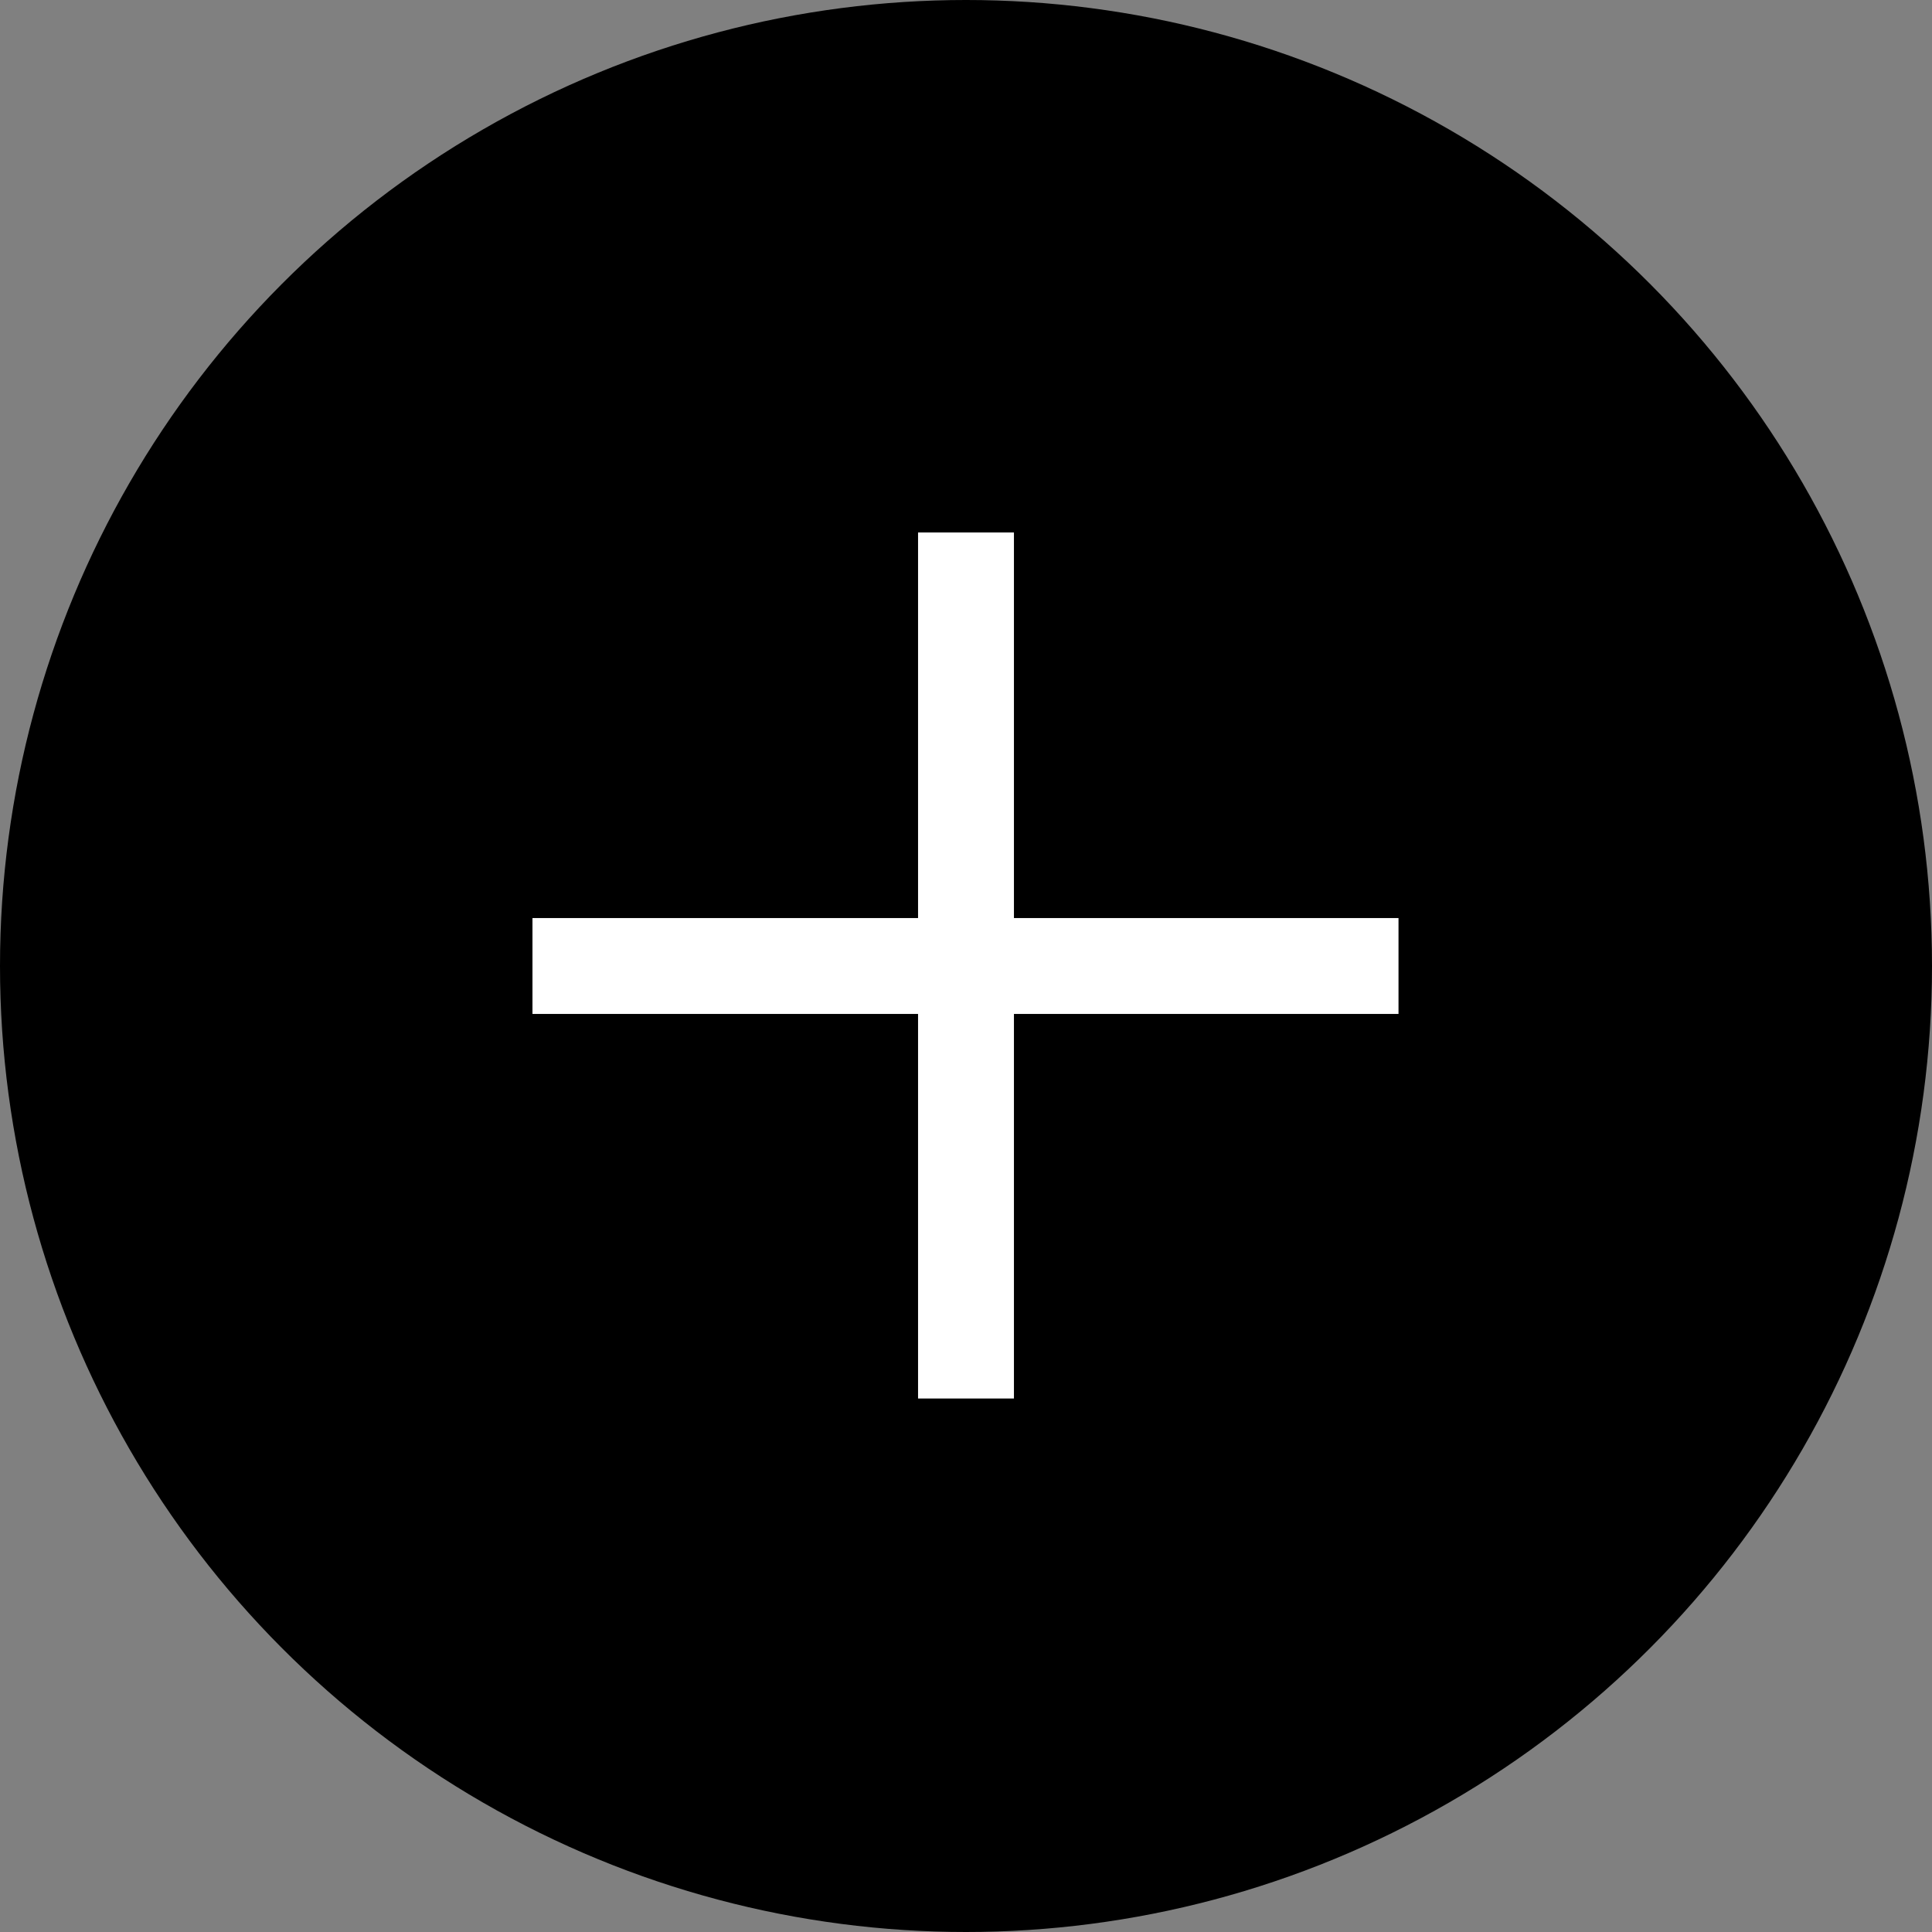
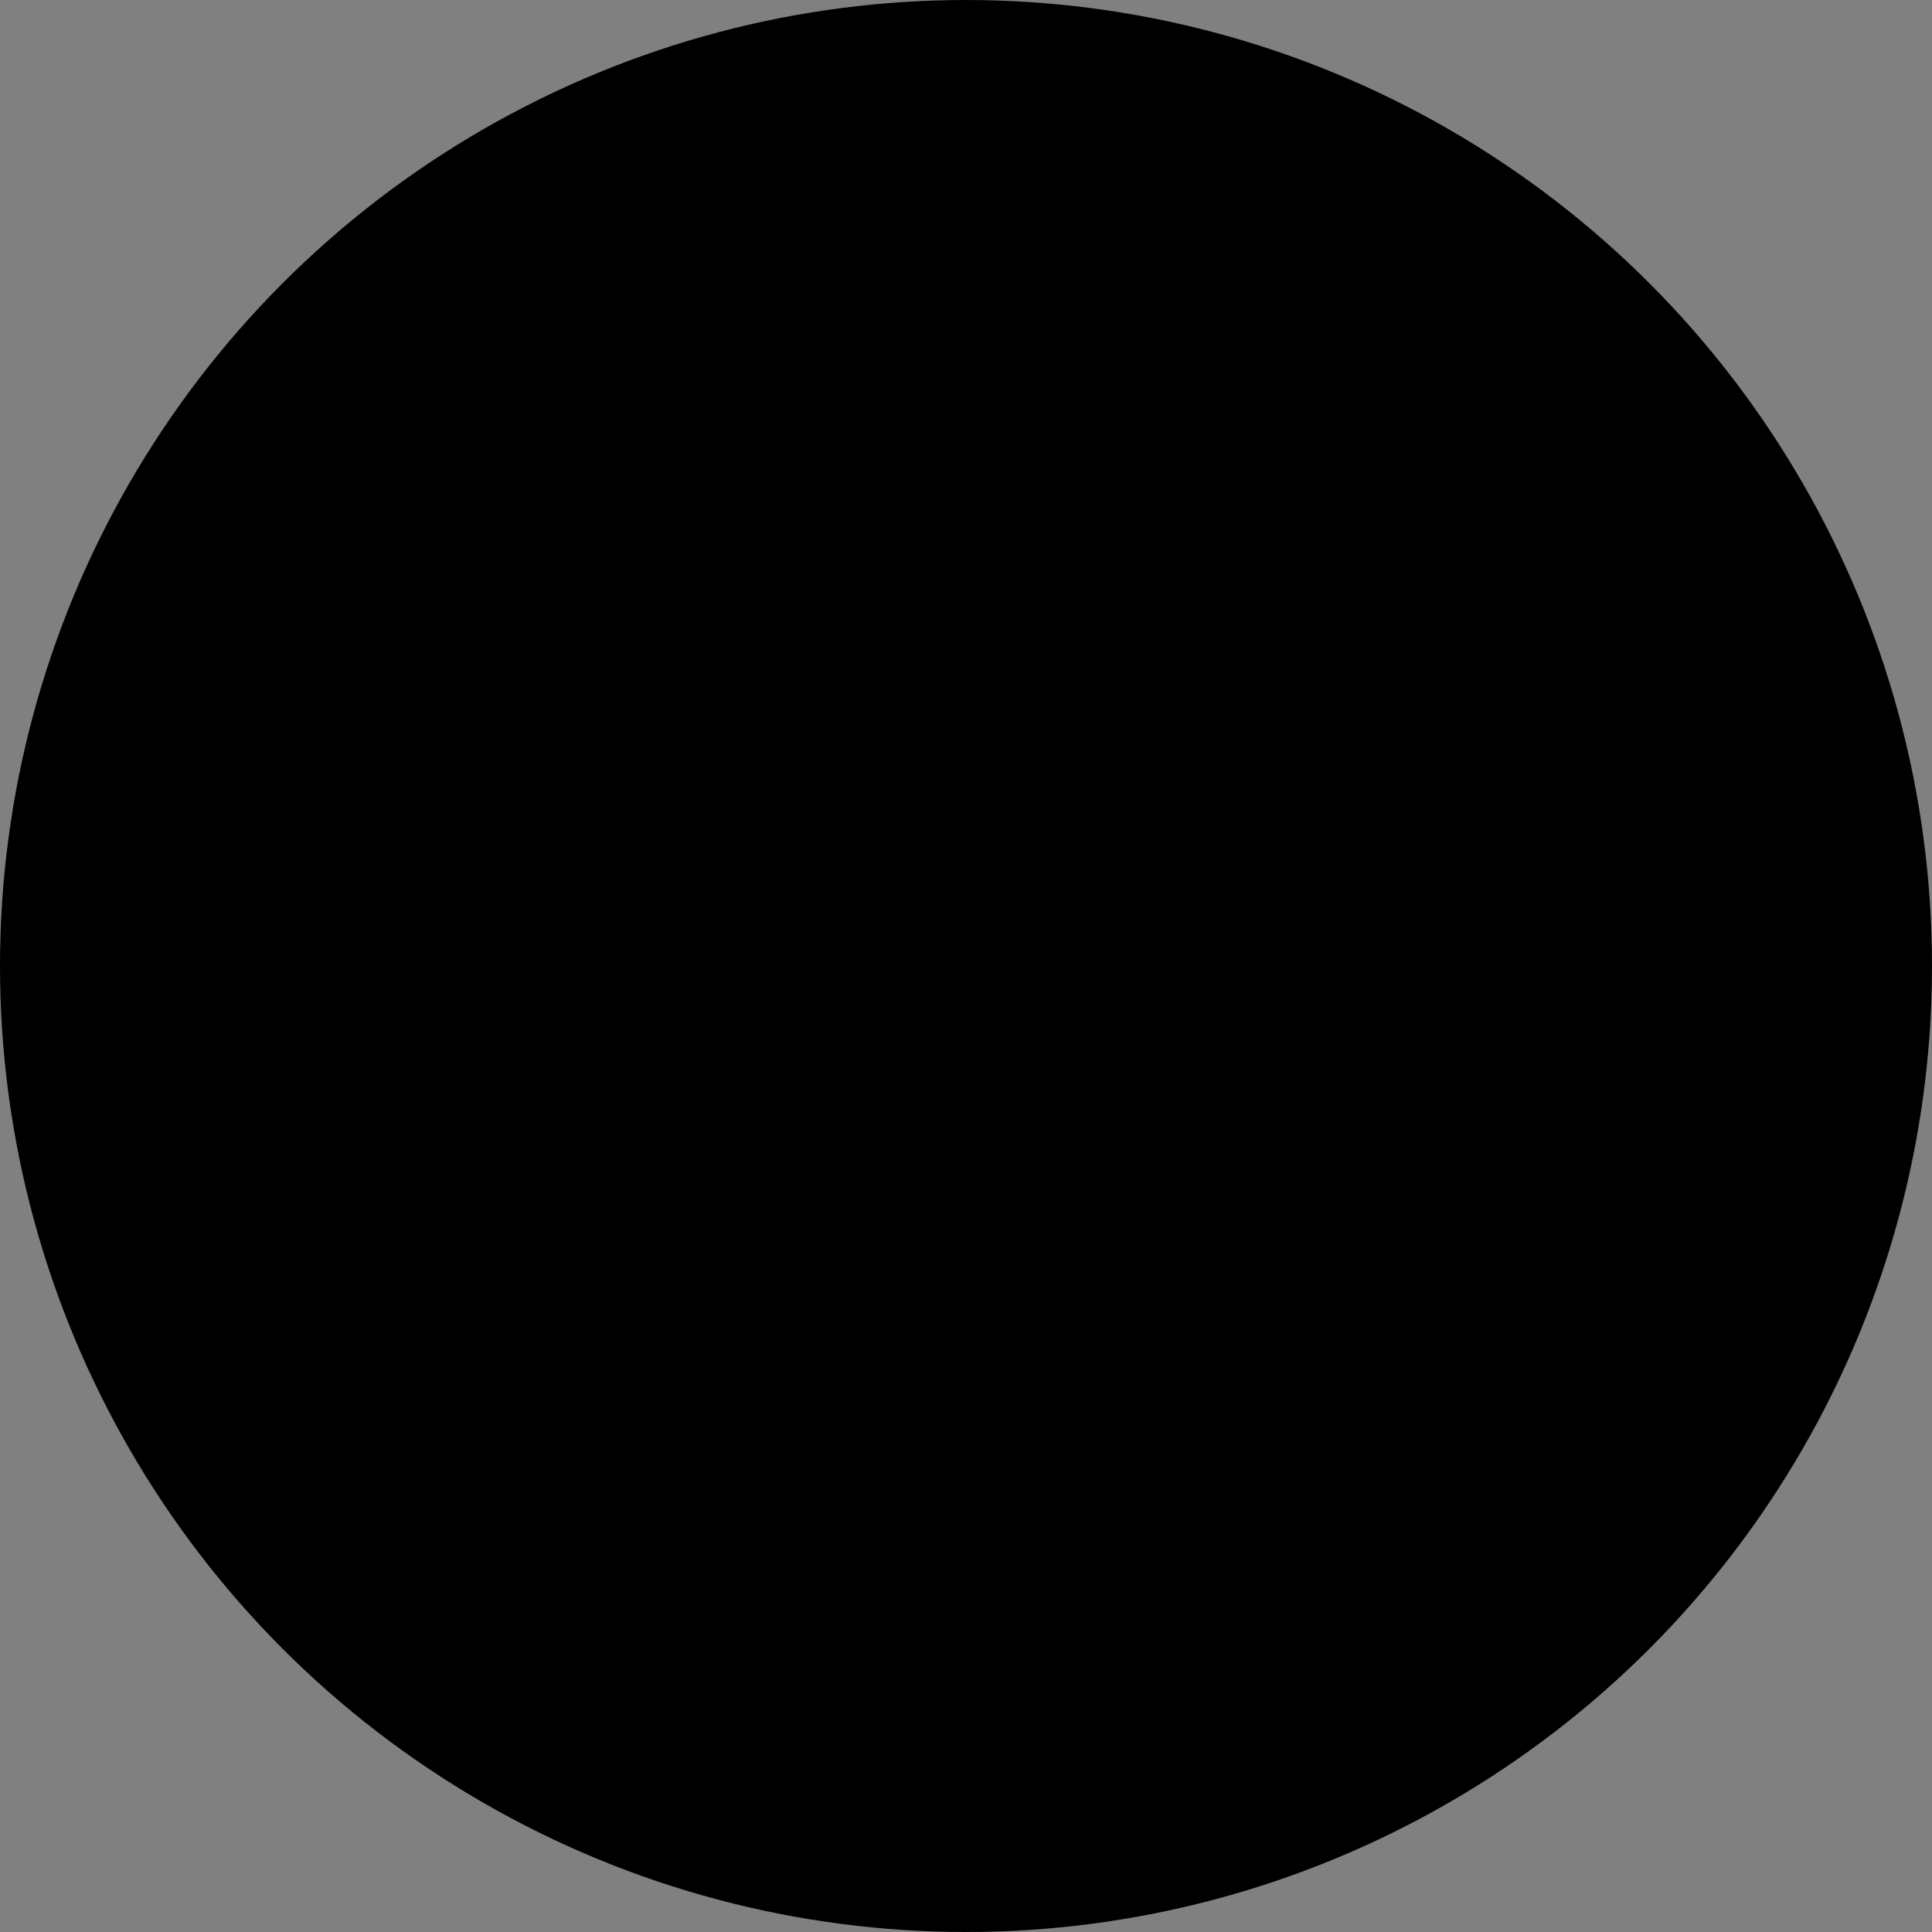
<svg xmlns="http://www.w3.org/2000/svg" id="_レイヤー_2" data-name="レイヤー 2" width="18.94" height="18.94" viewBox="0 0 18.94 18.94">
  <rect x="0" y="0" width="18.94" height="18.94" fill="#808080" stroke="none" />
  <defs>
    <style>
      .cls-1 {
        fill: #fff;
      }
    </style>
  </defs>
  <g id="_レイヤー_1-2" data-name="レイヤー 1">
    <g>
      <circle cx="9.47" cy="9.47" r="9.47" />
      <g>
-         <rect class="cls-1" x="9" y="5.23" width=".94" height="8.49" transform="translate(18.94 0) rotate(90)" />
-         <rect class="cls-1" x="9" y="5.23" width=".94" height="8.49" transform="translate(18.94 18.94) rotate(-180)" />
-       </g>
+         </g>
    </g>
  </g>
</svg>